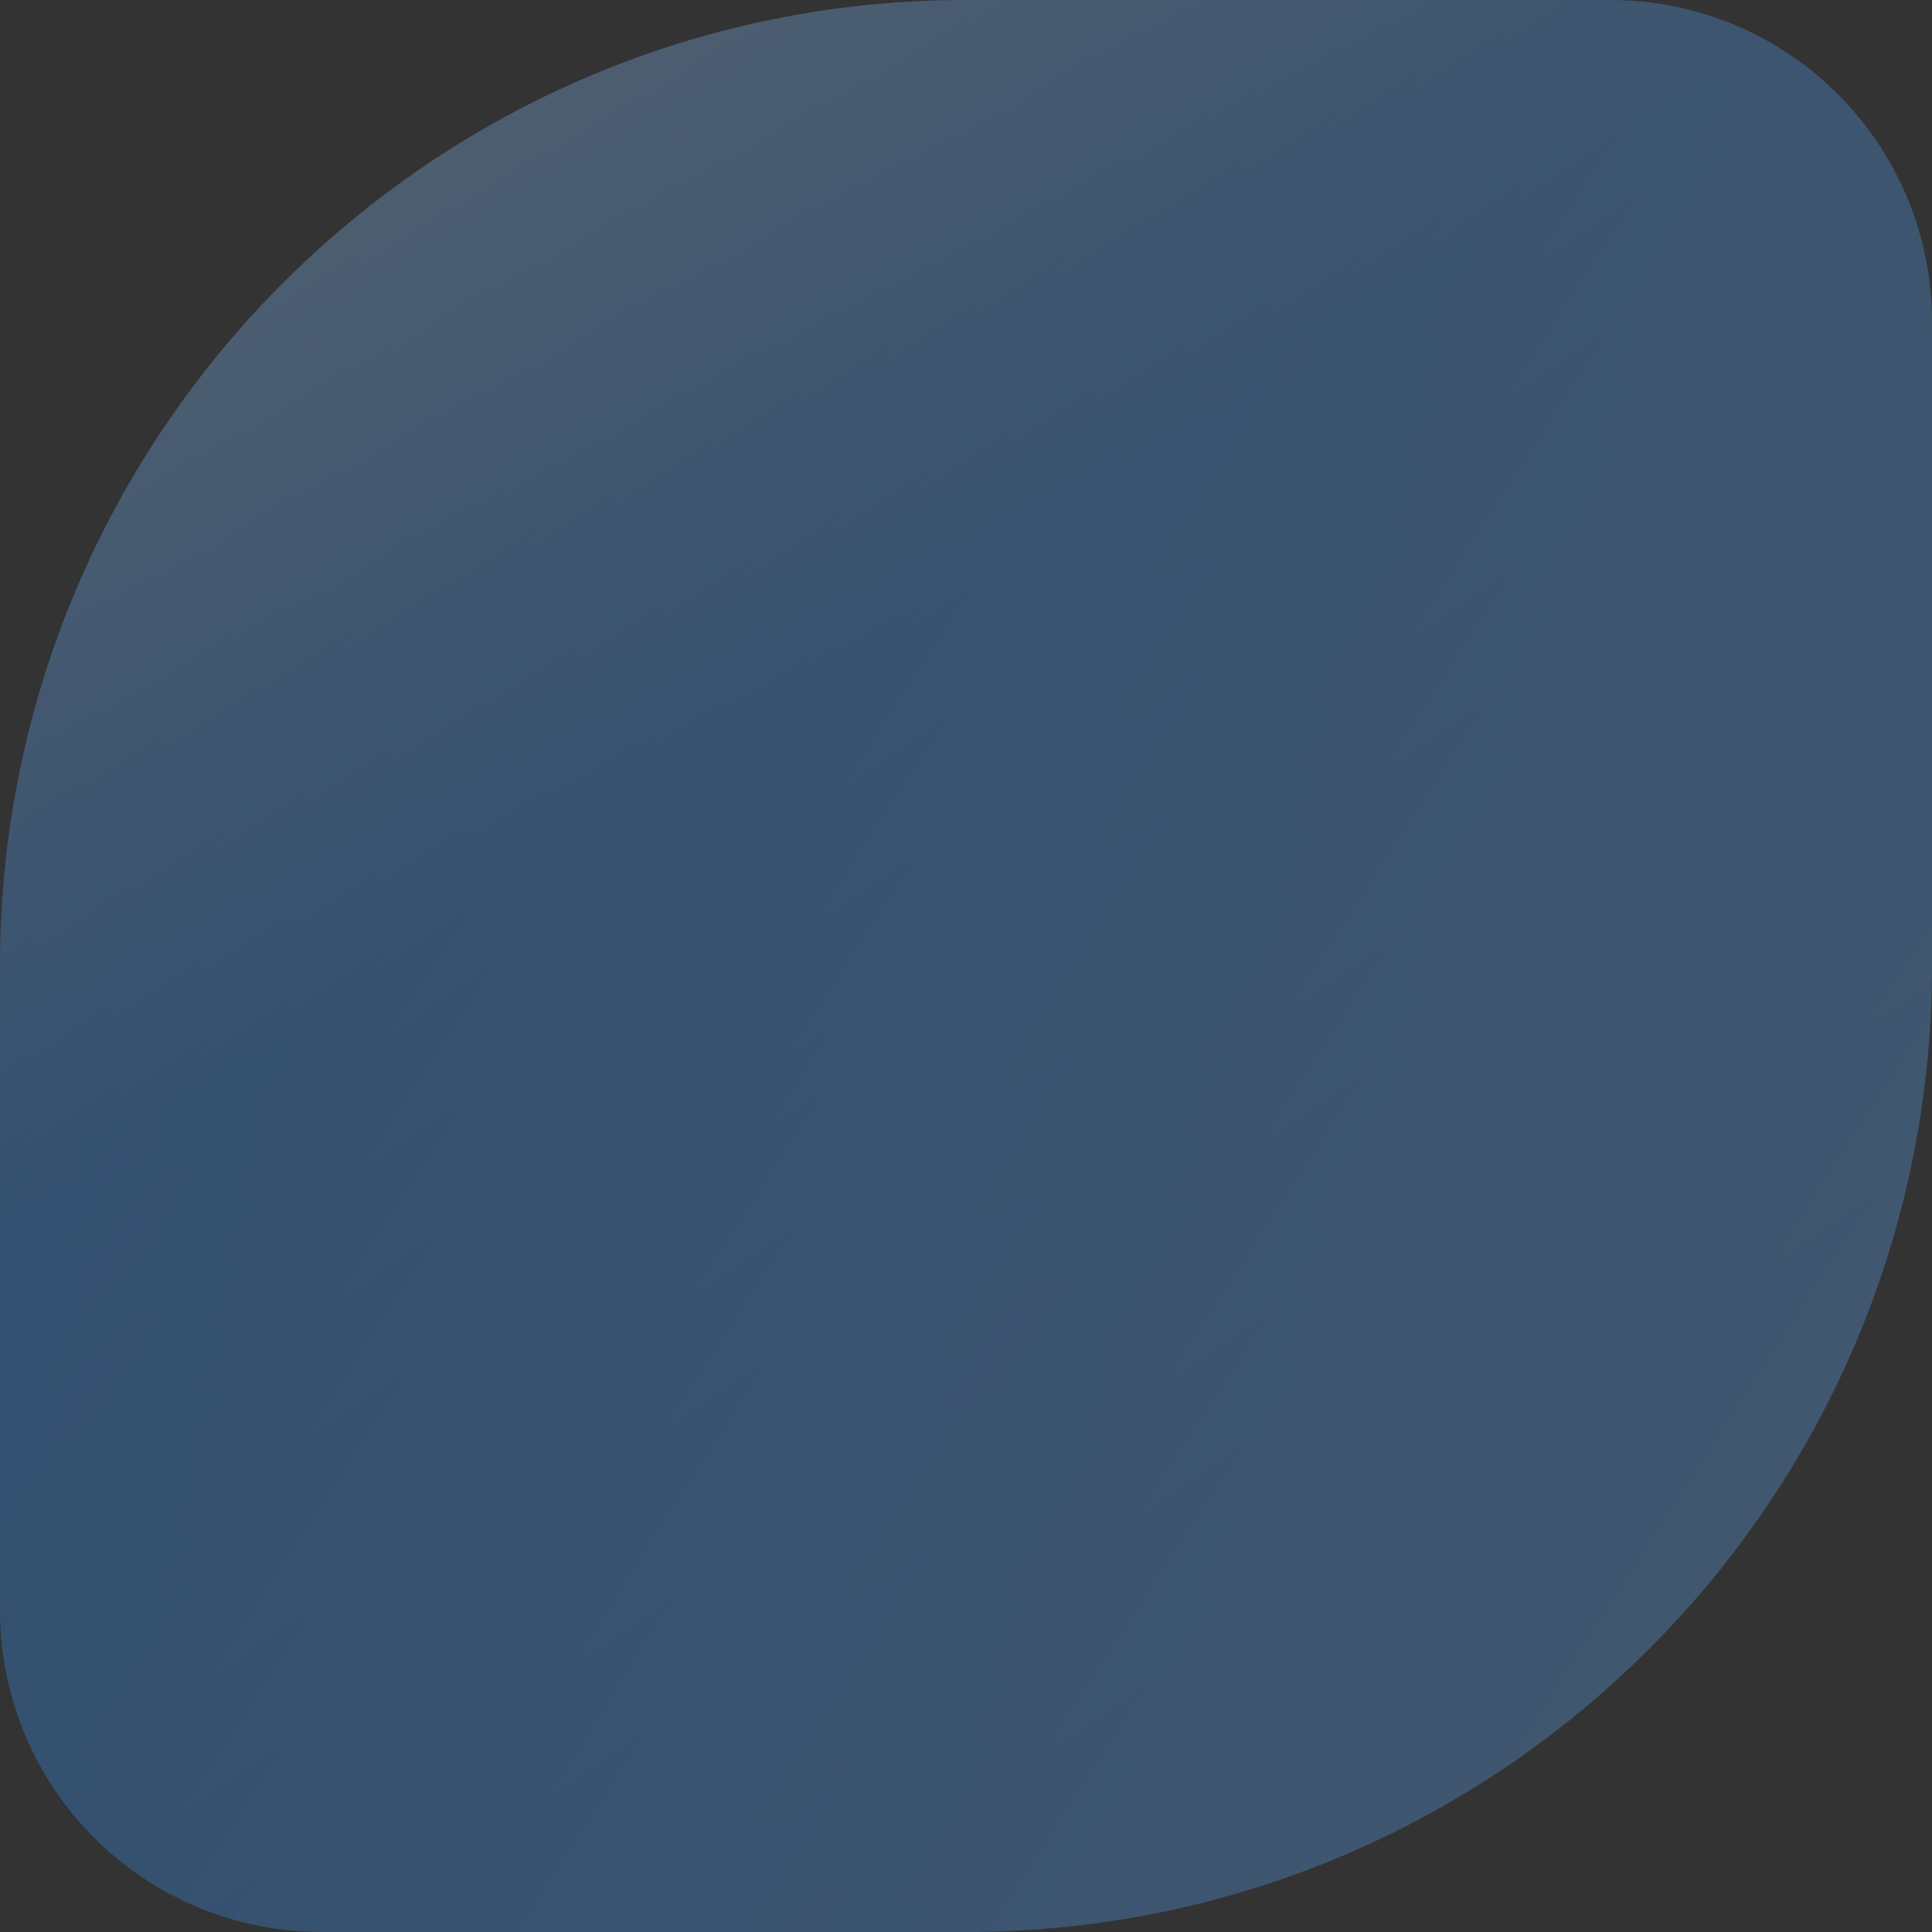
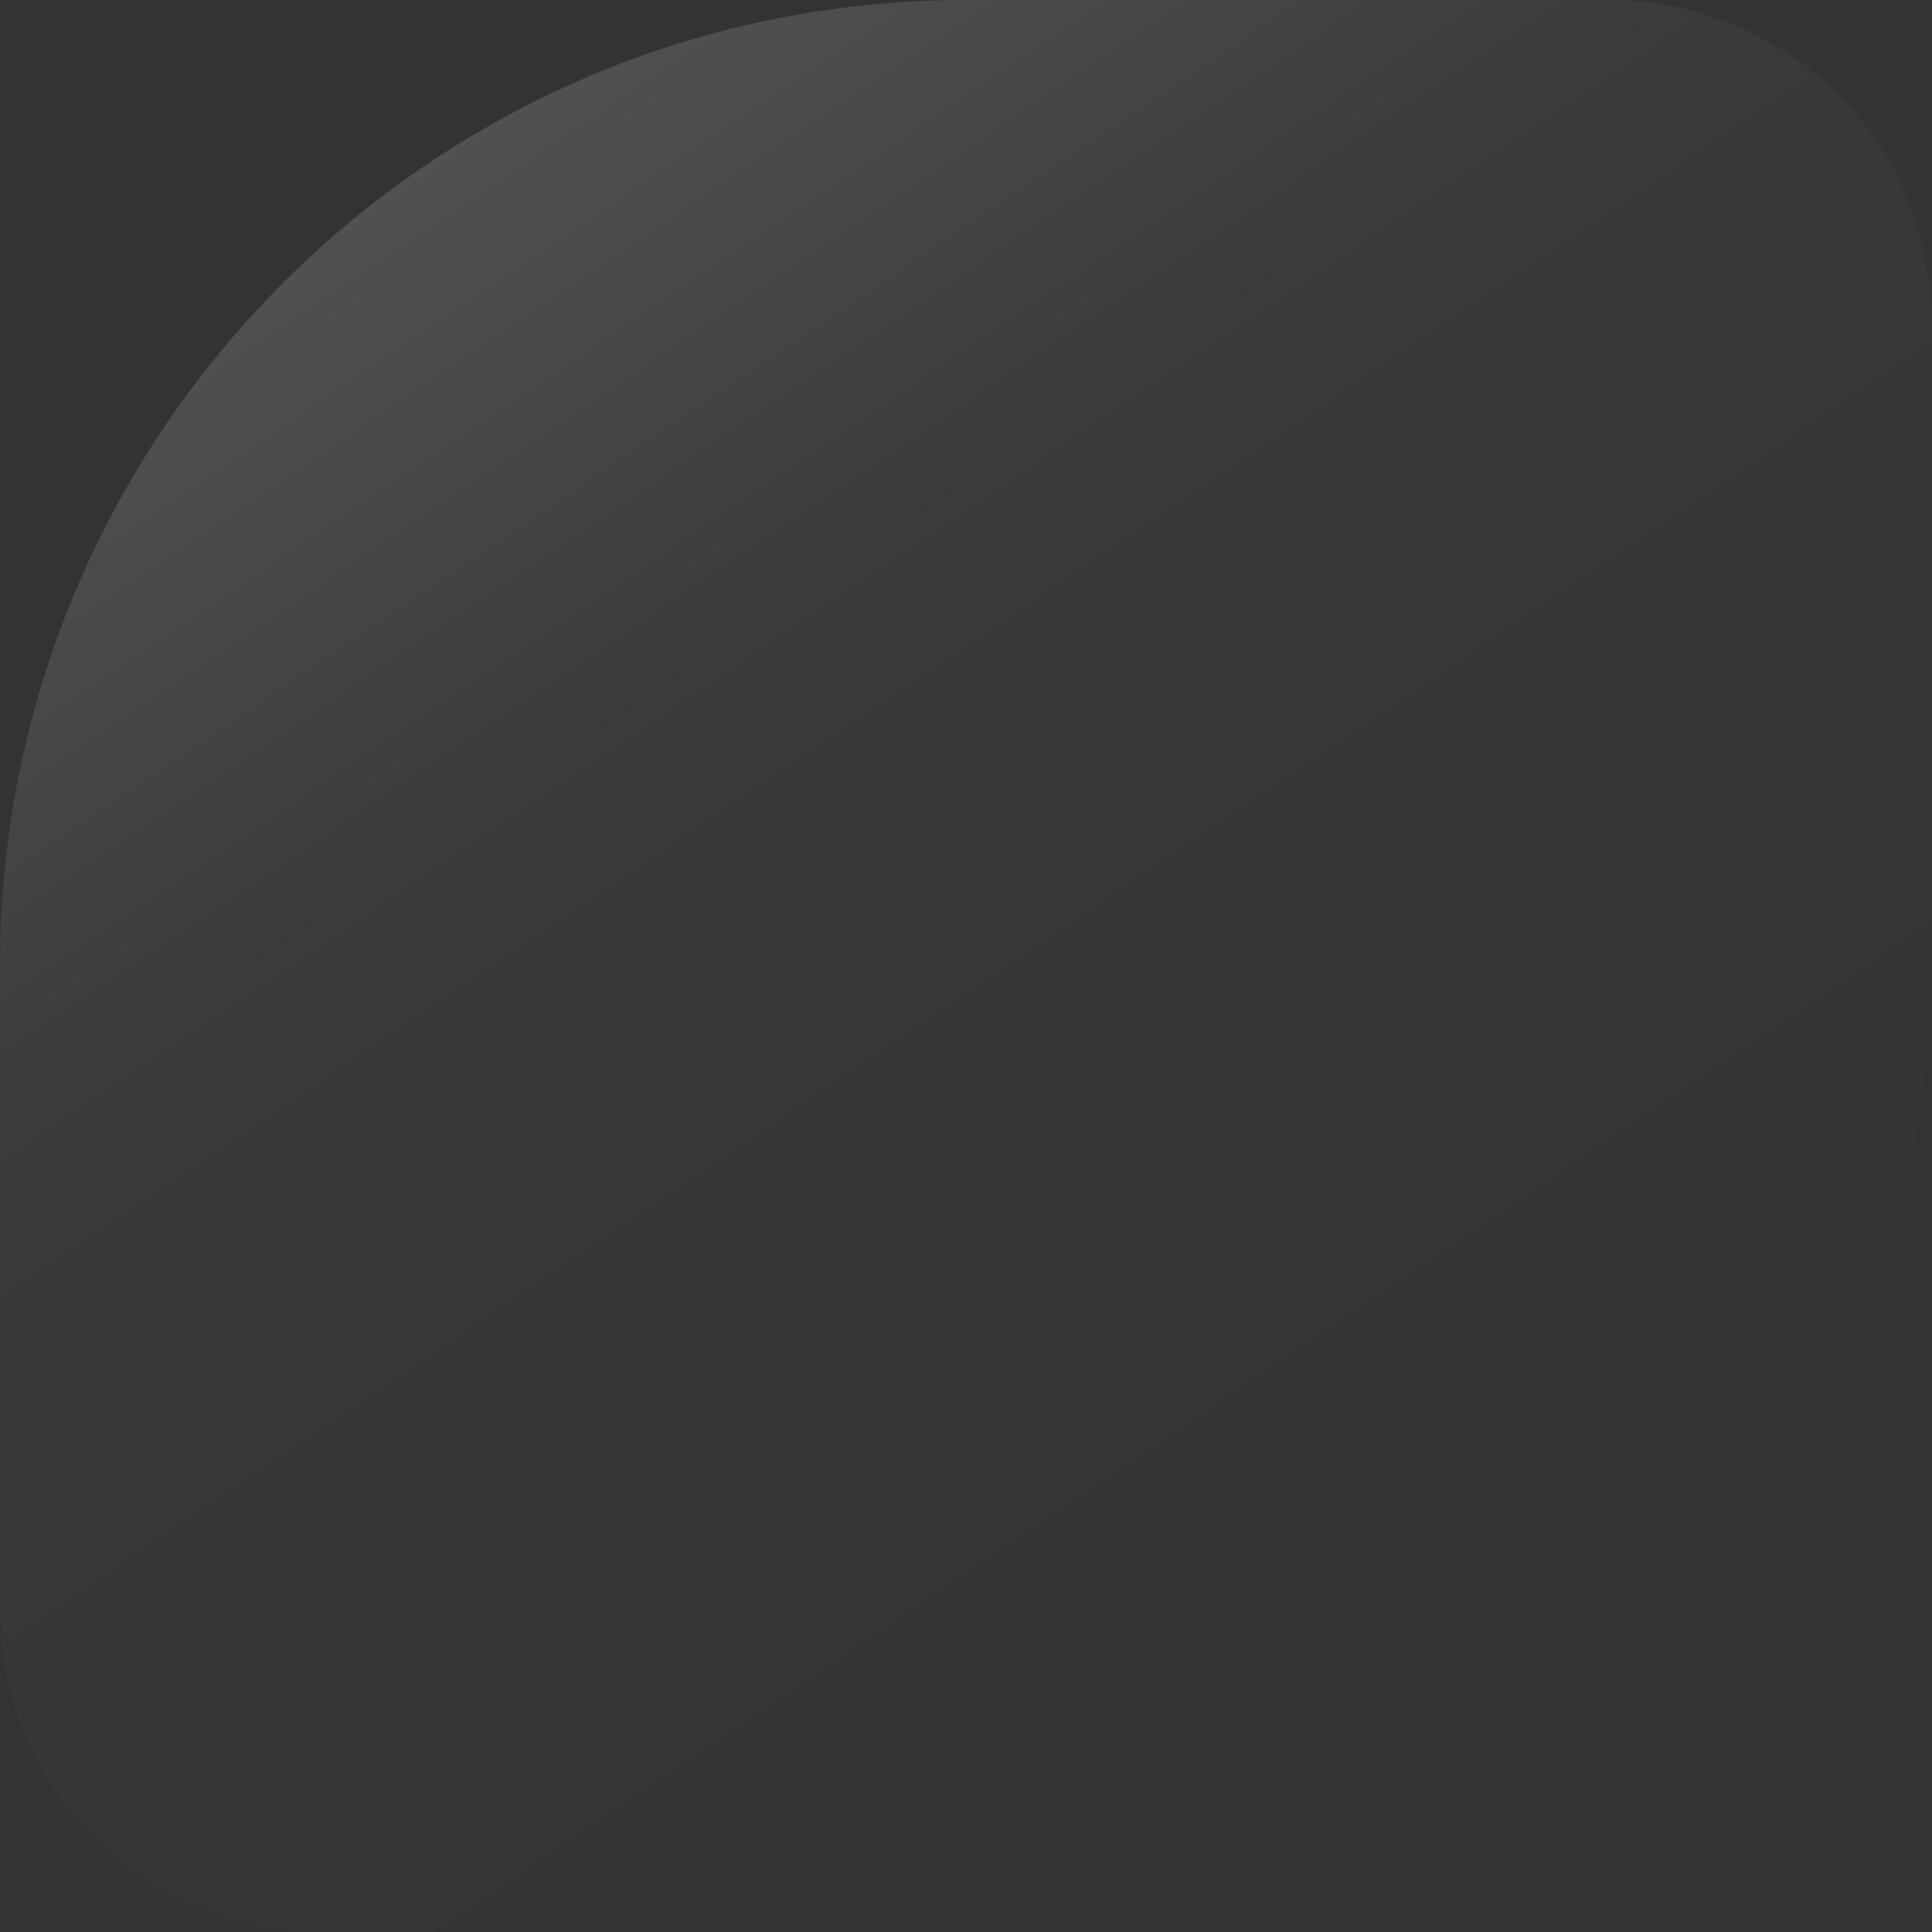
<svg xmlns="http://www.w3.org/2000/svg" width="155" height="155" viewBox="0 0 155 155" fill="none">
  <rect x="0" y="0" width="155" height="155" fill="#333333" stroke="none" />
  <g opacity="0.3">
-     <path d="M77.5 155H25.833C11.539 155 0 143.461 0 129.167V77.5C0 34.703 34.703 0 77.5 0H129.167C143.461 0 155 11.539 155 25.833V77.5C155 120.297 120.297 155 77.5 155Z" fill="url(#paint0_linear_2_634)" />
    <path d="M77.5 155H25.833C11.539 155 0 143.461 0 129.167V77.5C0 34.703 34.703 0 77.5 0H129.167C143.461 0 155 11.539 155 25.833V77.5C155 120.297 120.297 155 77.5 155Z" fill="url(#paint1_linear_2_634)" fill-opacity="0.7" />
  </g>
  <defs>
    <linearGradient id="paint0_linear_2_634" x1="155" y1="144.203" x2="-15.325" y2="34.248" gradientUnits="userSpaceOnUse">
      <stop stop-color="#6DB1FF" />
      <stop offset="1" stop-color="#0A7EFF" />
    </linearGradient>
    <linearGradient id="paint1_linear_2_634" x1="4.032" y1="-9.33231e-07" x2="98.88" y2="140.574" gradientUnits="userSpaceOnUse">
      <stop stop-color="white" />
      <stop offset="0.469" stop-color="white" stop-opacity="0.127" />
      <stop offset="0.984" stop-color="white" stop-opacity="0" />
    </linearGradient>
  </defs>
</svg>